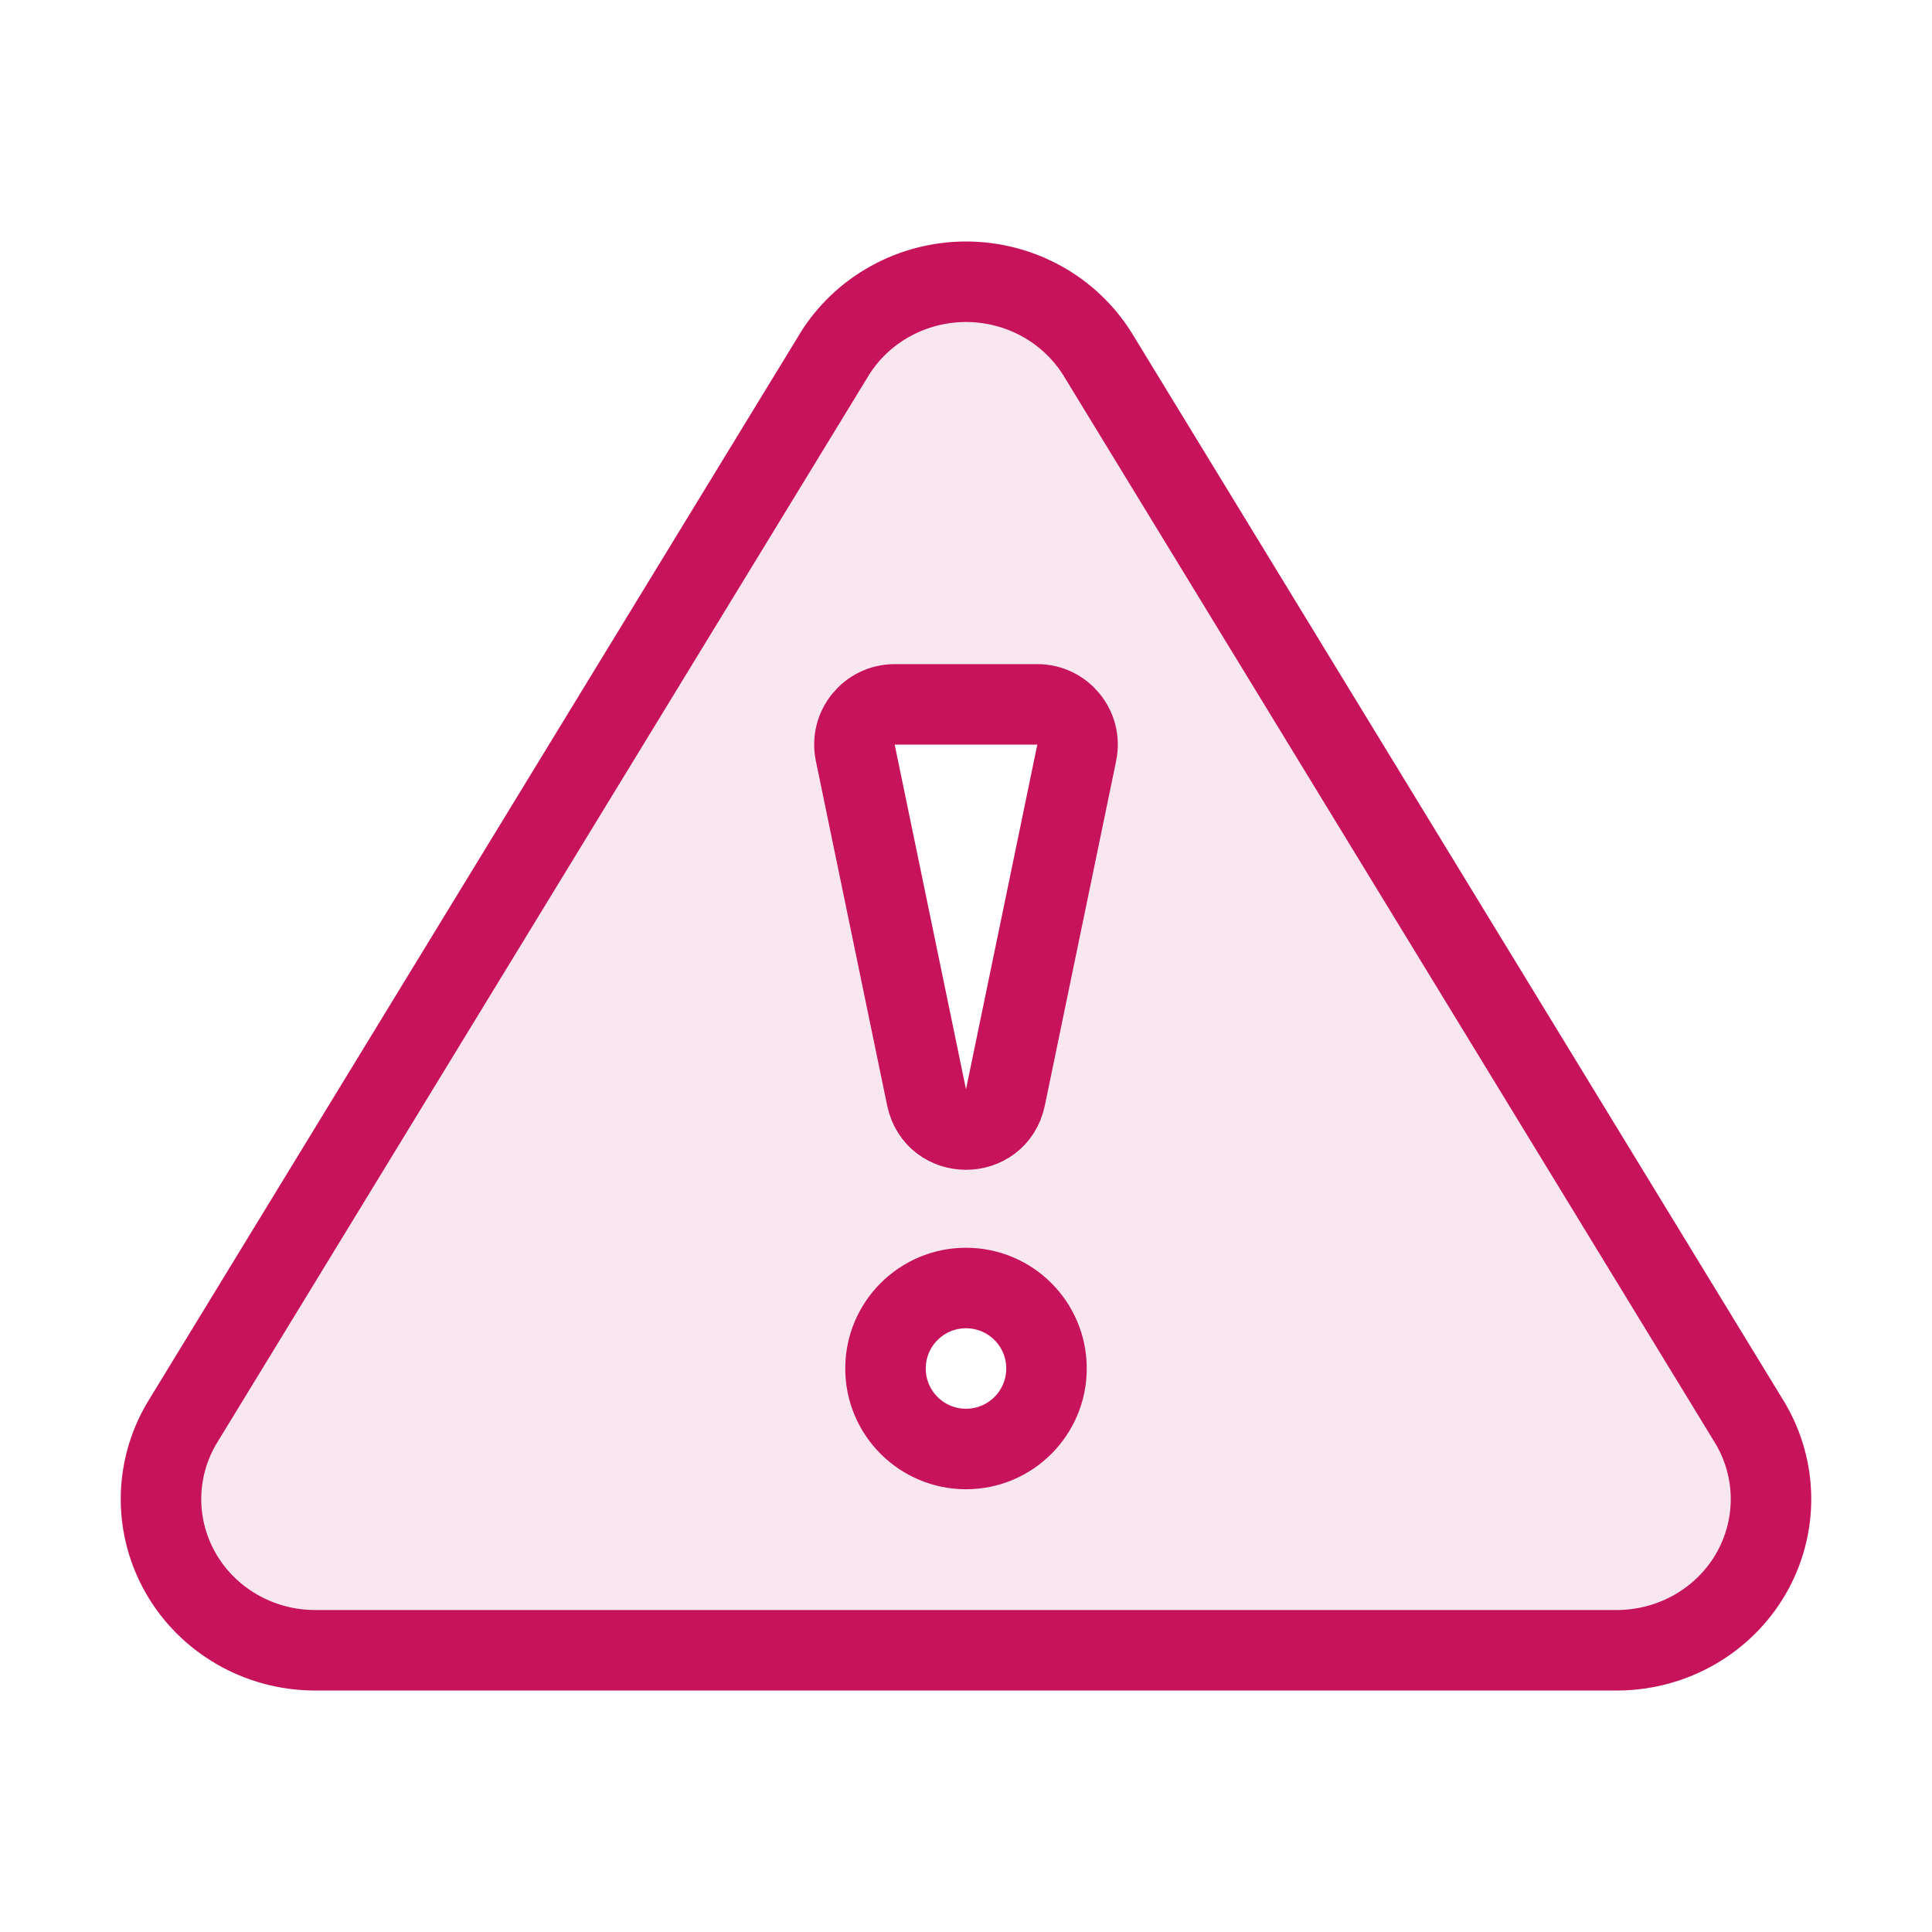
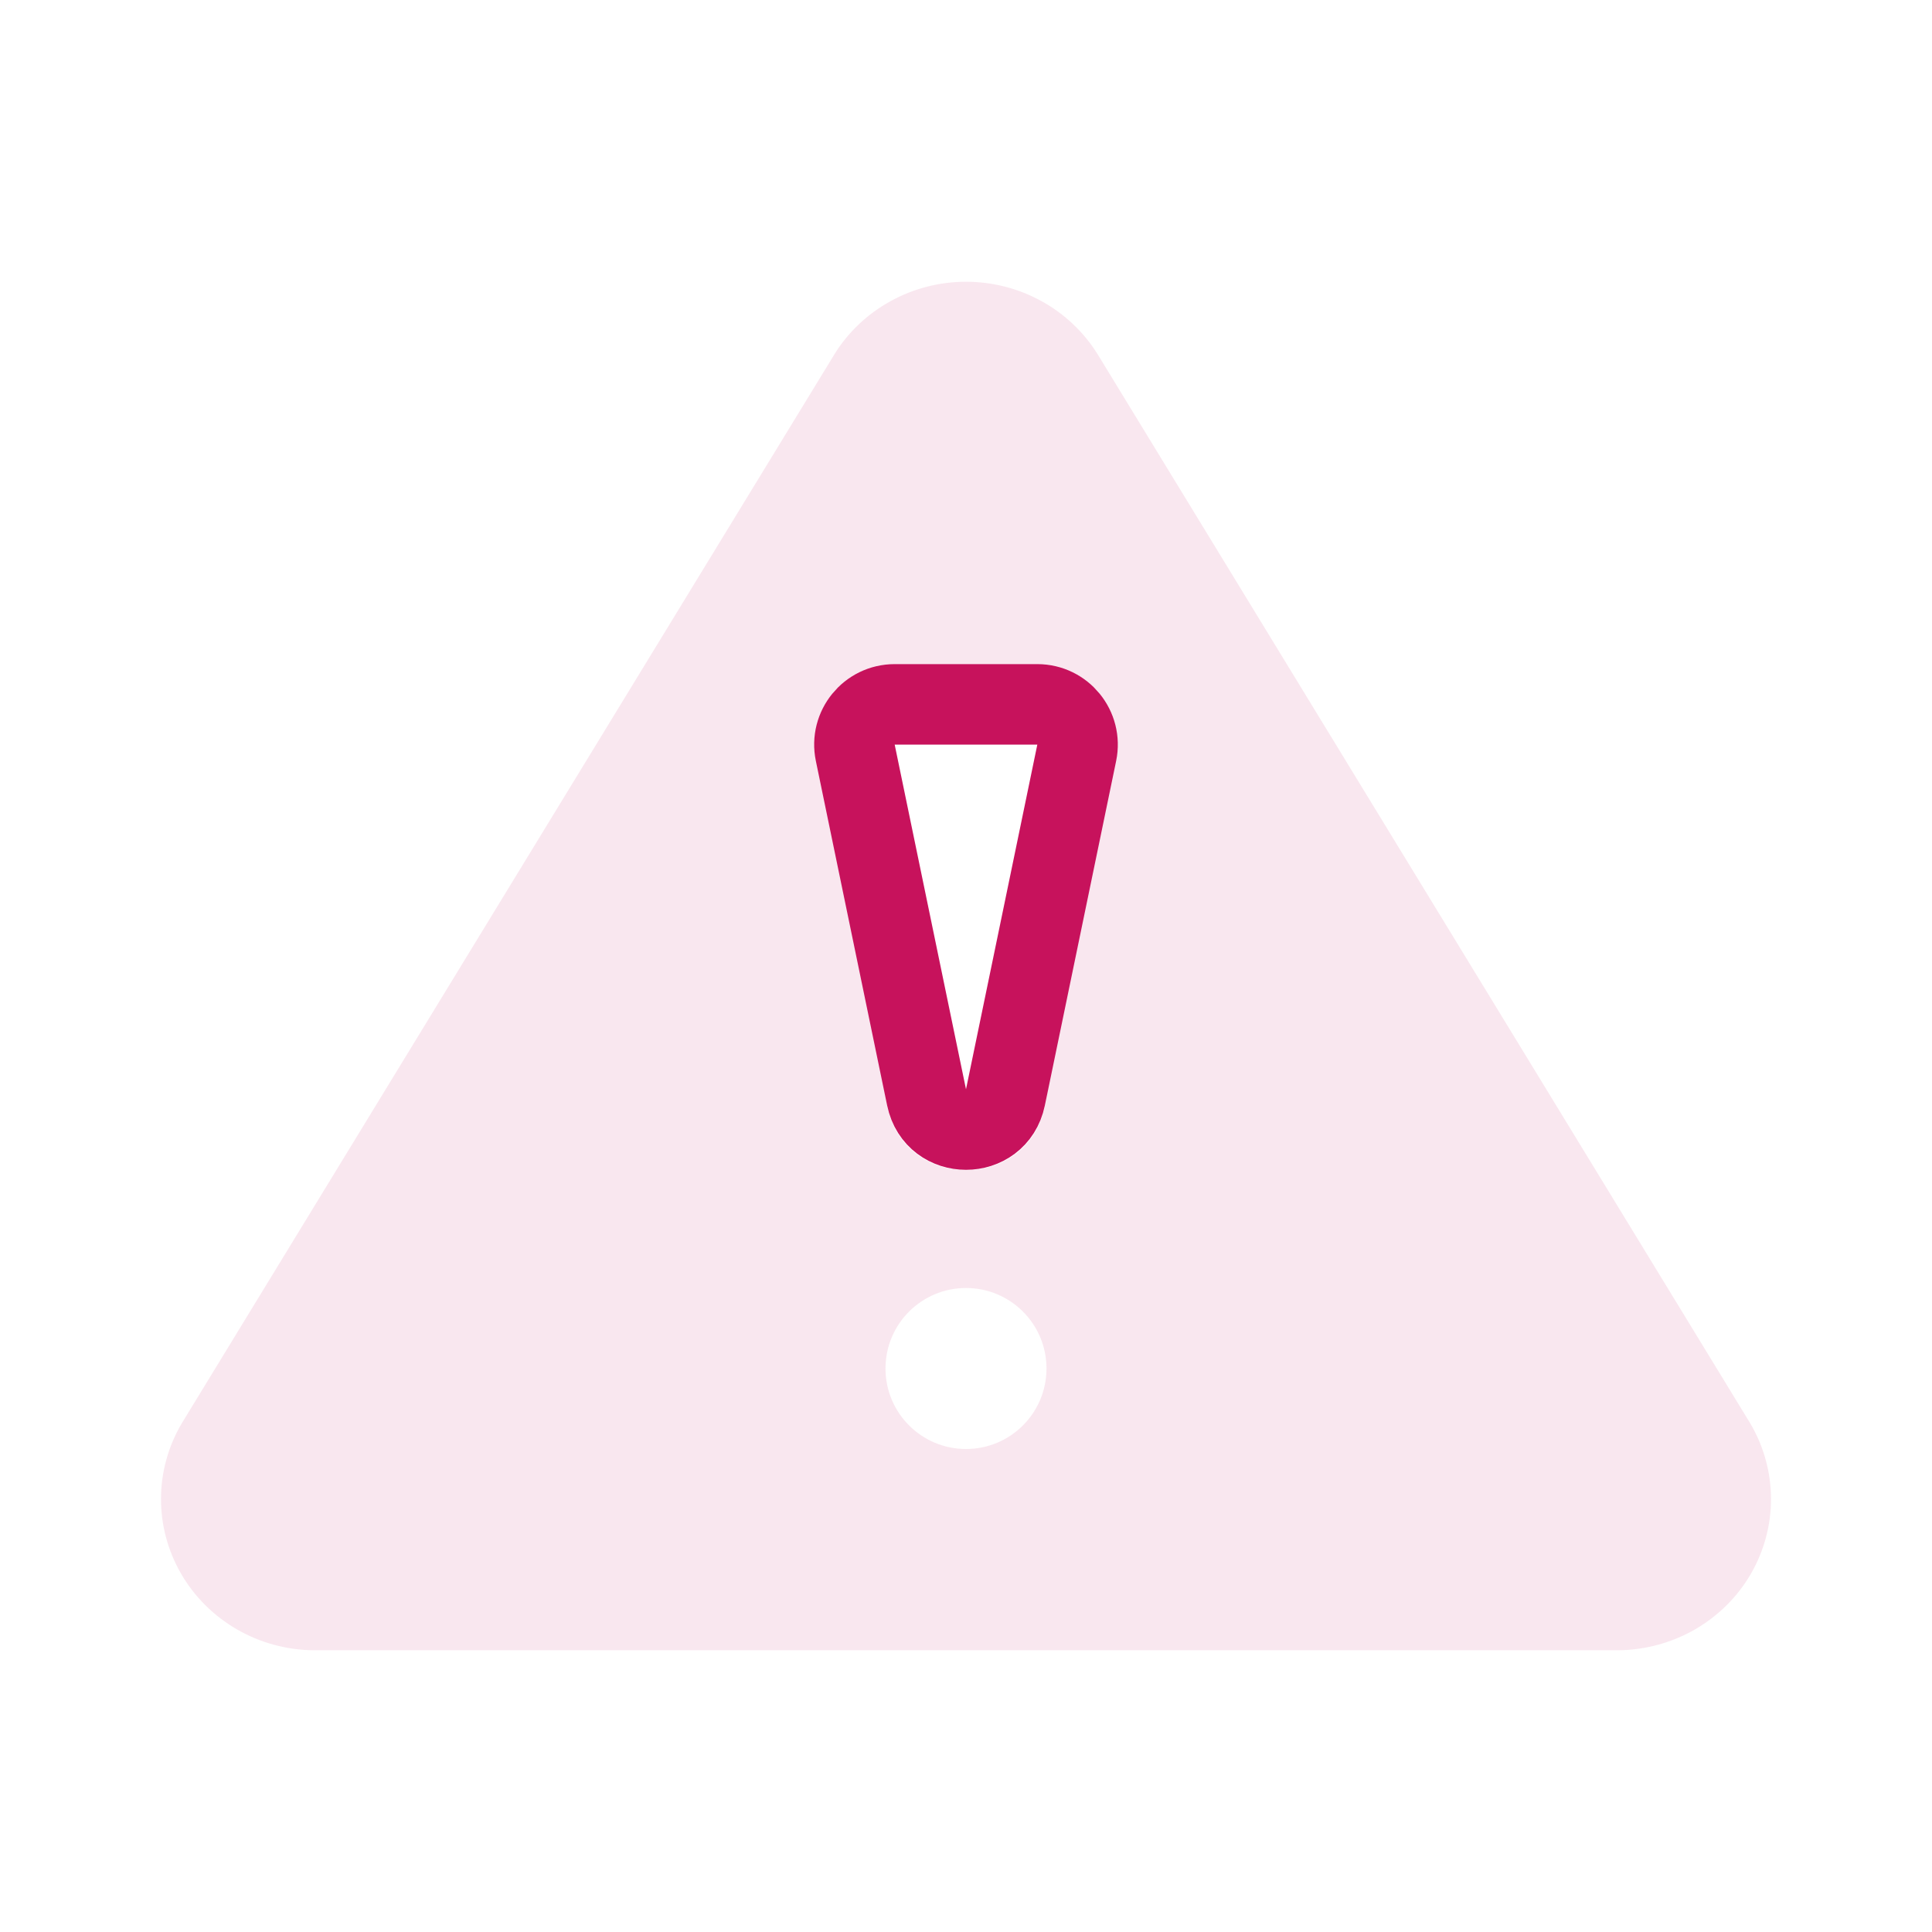
<svg xmlns="http://www.w3.org/2000/svg" width="48" height="48" viewBox="0 0 48 48" fill="none">
-   <path fill-rule="evenodd" clip-rule="evenodd" d="M20.726 8.811L4.513 35.367C4.179 35.935 4.002 36.578 4 37.234C3.998 37.89 4.171 38.534 4.502 39.104C4.833 39.674 5.31 40.148 5.886 40.481C6.462 40.814 7.117 40.993 7.785 41H40.216C40.884 40.992 41.538 40.813 42.114 40.481C42.69 40.148 43.167 39.674 43.498 39.105C43.828 38.535 44.002 37.891 44 37.235C43.998 36.58 43.822 35.937 43.488 35.369L27.275 8.809C26.934 8.257 26.453 7.8 25.88 7.484C25.306 7.167 24.659 7 24.001 7C23.342 7 22.695 7.167 22.122 7.484C21.548 7.8 21.067 8.257 20.726 8.809V8.811ZM20.583 18.962C20.374 17.741 21.315 16.625 22.554 16.625H25.446C26.685 16.625 27.626 17.741 27.417 18.962L25.972 27.41C25.592 29.627 22.409 29.627 22.029 27.41L20.583 18.962ZM24 36C25.105 36 26 35.105 26 34C26 32.895 25.105 32 24 32C22.895 32 22 32.895 22 34C22 35.105 22.895 36 24 36Z" fill="#C7125C" fill-opacity="0.1" />
-   <path d="M20.726 8.811L4.513 35.367C4.179 35.935 4.002 36.578 4 37.234C3.998 37.89 4.171 38.534 4.502 39.104C4.833 39.674 5.31 40.148 5.886 40.481C6.462 40.814 7.117 40.993 7.785 41H40.216C40.884 40.992 41.538 40.813 42.114 40.481C42.69 40.148 43.167 39.674 43.498 39.105C43.828 38.535 44.002 37.891 44 37.235C43.998 36.58 43.822 35.937 43.488 35.369L27.275 8.809C26.934 8.257 26.453 7.8 25.88 7.484C25.306 7.167 24.659 7 24.001 7C23.342 7 22.695 7.167 22.122 7.484C21.548 7.8 21.067 8.257 20.726 8.809V8.811Z" stroke="#C7125C" stroke-width="2" stroke-linecap="round" stroke-linejoin="round" />
+   <path fill-rule="evenodd" clip-rule="evenodd" d="M20.726 8.811L4.513 35.367C4.179 35.935 4.002 36.578 4 37.234C3.998 37.89 4.171 38.534 4.502 39.104C4.833 39.674 5.31 40.148 5.886 40.481C6.462 40.814 7.117 40.993 7.785 41H40.216C40.884 40.992 41.538 40.813 42.114 40.481C42.69 40.148 43.167 39.674 43.498 39.105C43.828 38.535 44.002 37.891 44 37.235C43.998 36.58 43.822 35.937 43.488 35.369L27.275 8.809C26.934 8.257 26.453 7.8 25.88 7.484C25.306 7.167 24.659 7 24.001 7C23.342 7 22.695 7.167 22.122 7.484C21.548 7.8 21.067 8.257 20.726 8.809V8.811ZM20.583 18.962C20.374 17.741 21.315 16.625 22.554 16.625H25.446C26.685 16.625 27.626 17.741 27.417 18.962L25.972 27.41C25.592 29.627 22.409 29.627 22.029 27.41ZM24 36C25.105 36 26 35.105 26 34C26 32.895 25.105 32 24 32C22.895 32 22 32.895 22 34C22 35.105 22.895 36 24 36Z" fill="#C7125C" fill-opacity="0.1" />
  <path d="M23.021 27.267L21.249 18.703C21.12 18.082 21.594 17.5 22.228 17.5H25.772C26.405 17.5 26.879 18.082 26.751 18.703L24.979 27.267C24.759 28.33 23.241 28.33 23.021 27.267Z" stroke="#C7125C" stroke-width="2" />
-   <circle cx="24" cy="34" r="2" stroke="#C7125C" stroke-width="2" />
</svg>